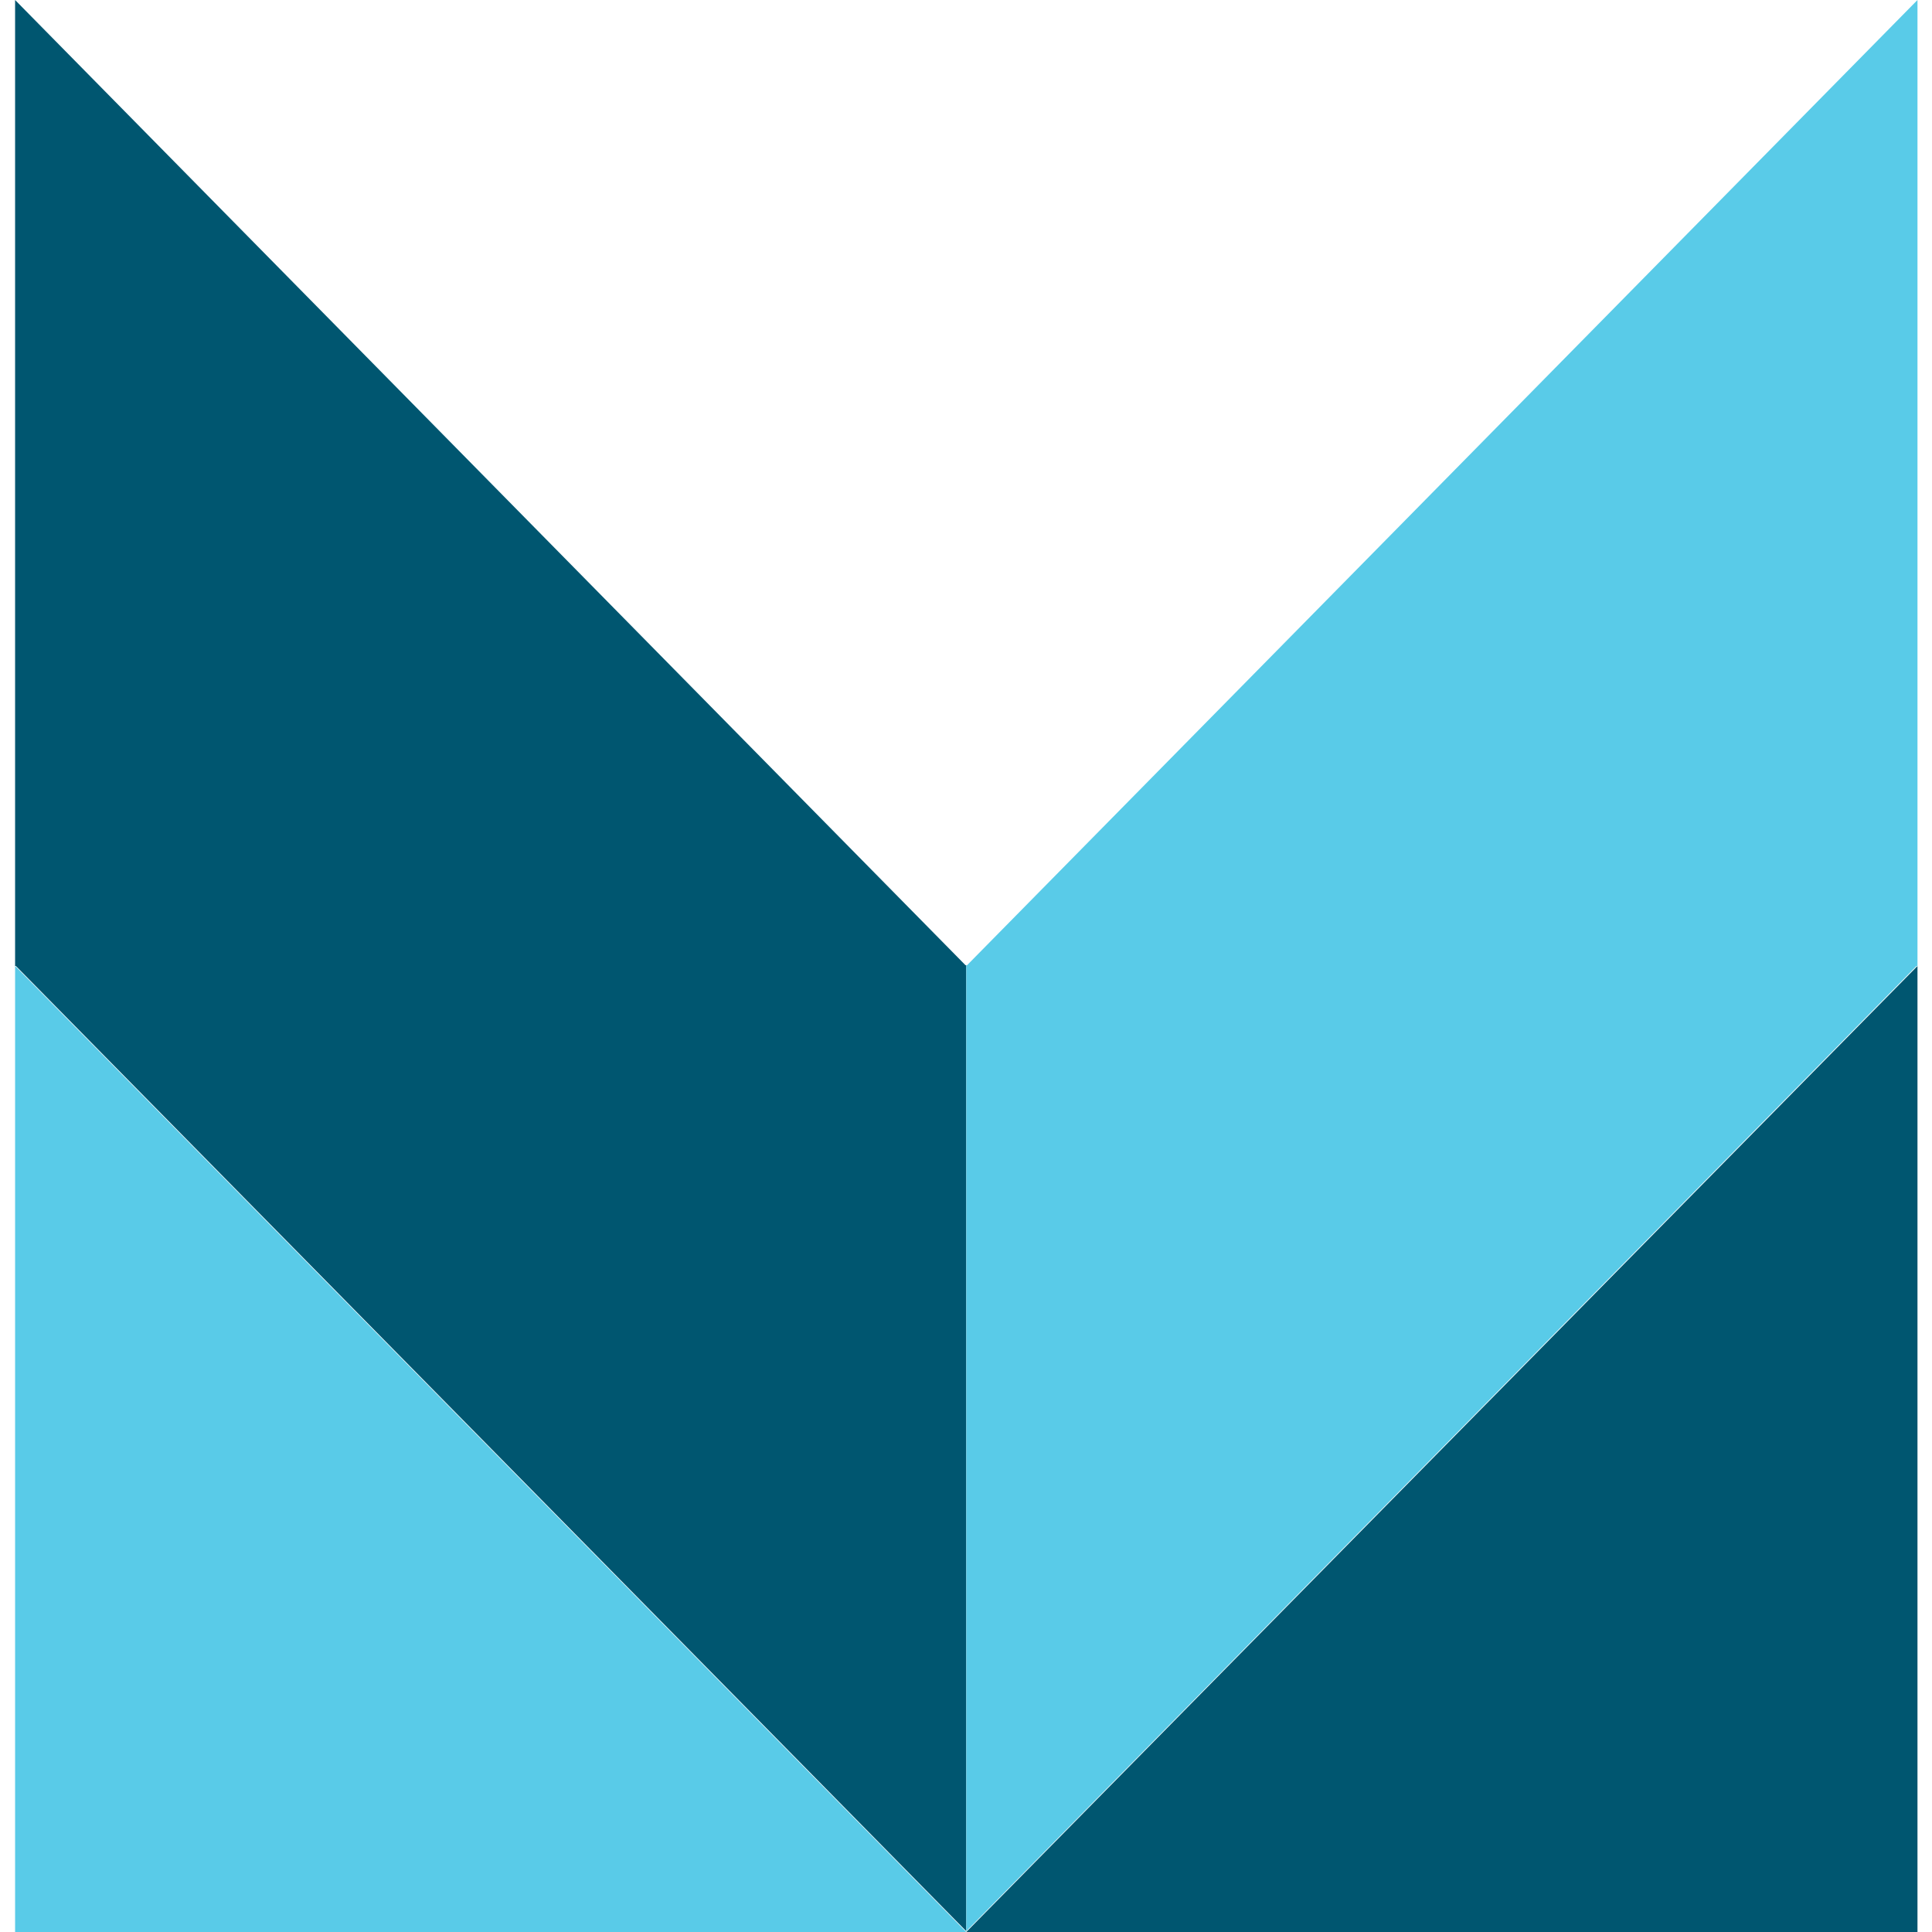
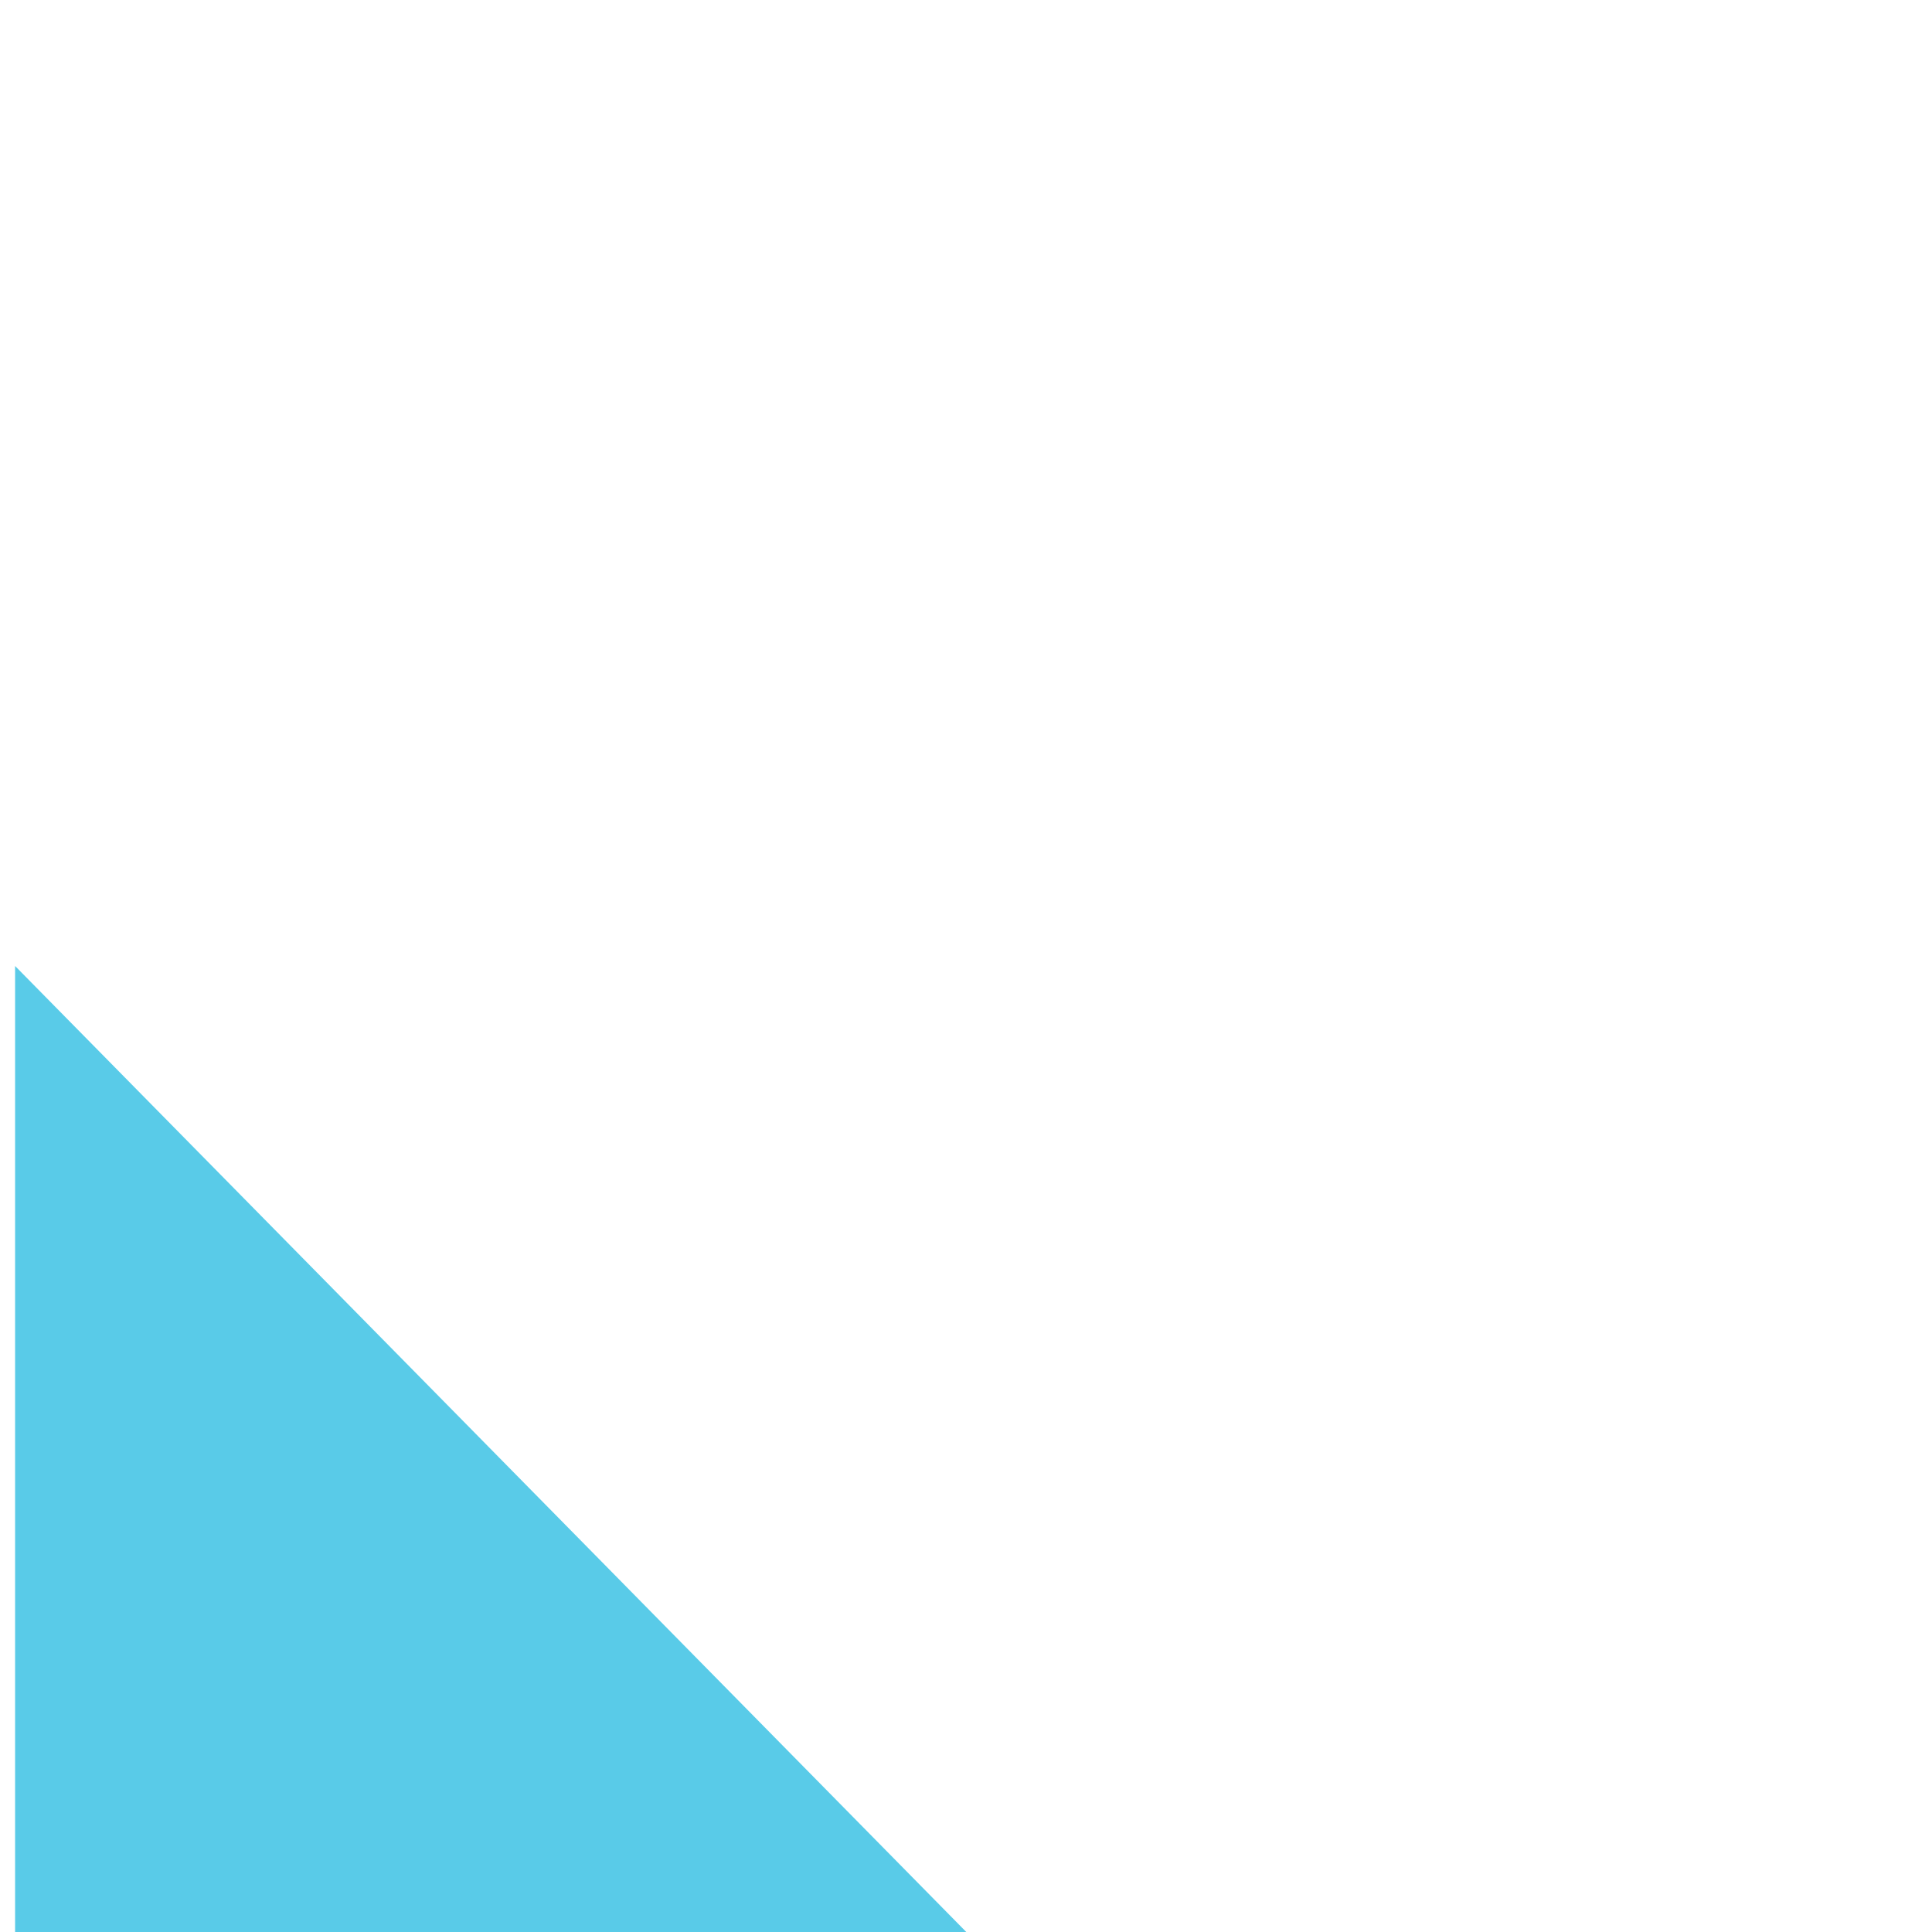
<svg xmlns="http://www.w3.org/2000/svg" viewBox="0 0 512 512">
  <g id="Group_2189" data-name="Group 2189" transform="translate(2003 -3551)">
    <rect id="Rectangle_1644" data-name="Rectangle 1644" width="512" height="512" transform="translate(-2003 3551)" fill="none" />
    <g id="Group_2188" data-name="Group 2188" transform="translate(-580 -316)">
      <path id="Path_295" data-name="Path 295" d="M0,47.63v256H252.076Z" transform="translate(-1419 4075.37)" fill="#59cbe8" />
-       <path id="Path_296" data-name="Path 296" d="M298.976,47.63v256H46.9Z" transform="translate(-1213.824 4075.37)" fill="#005670" />
-       <path id="Path_297" data-name="Path 297" d="M251.861,255.785h.215v256L.215,256H0V0Z" transform="translate(-1419 3867)" fill="#005670" />
-       <path id="Path_298" data-name="Path 298" d="M47.115,255.785,298.976,0V256h-.269L46.9,511.785v-256Z" transform="translate(-1213.824 3867)" fill="#59cbe8" />
    </g>
  </g>
</svg>